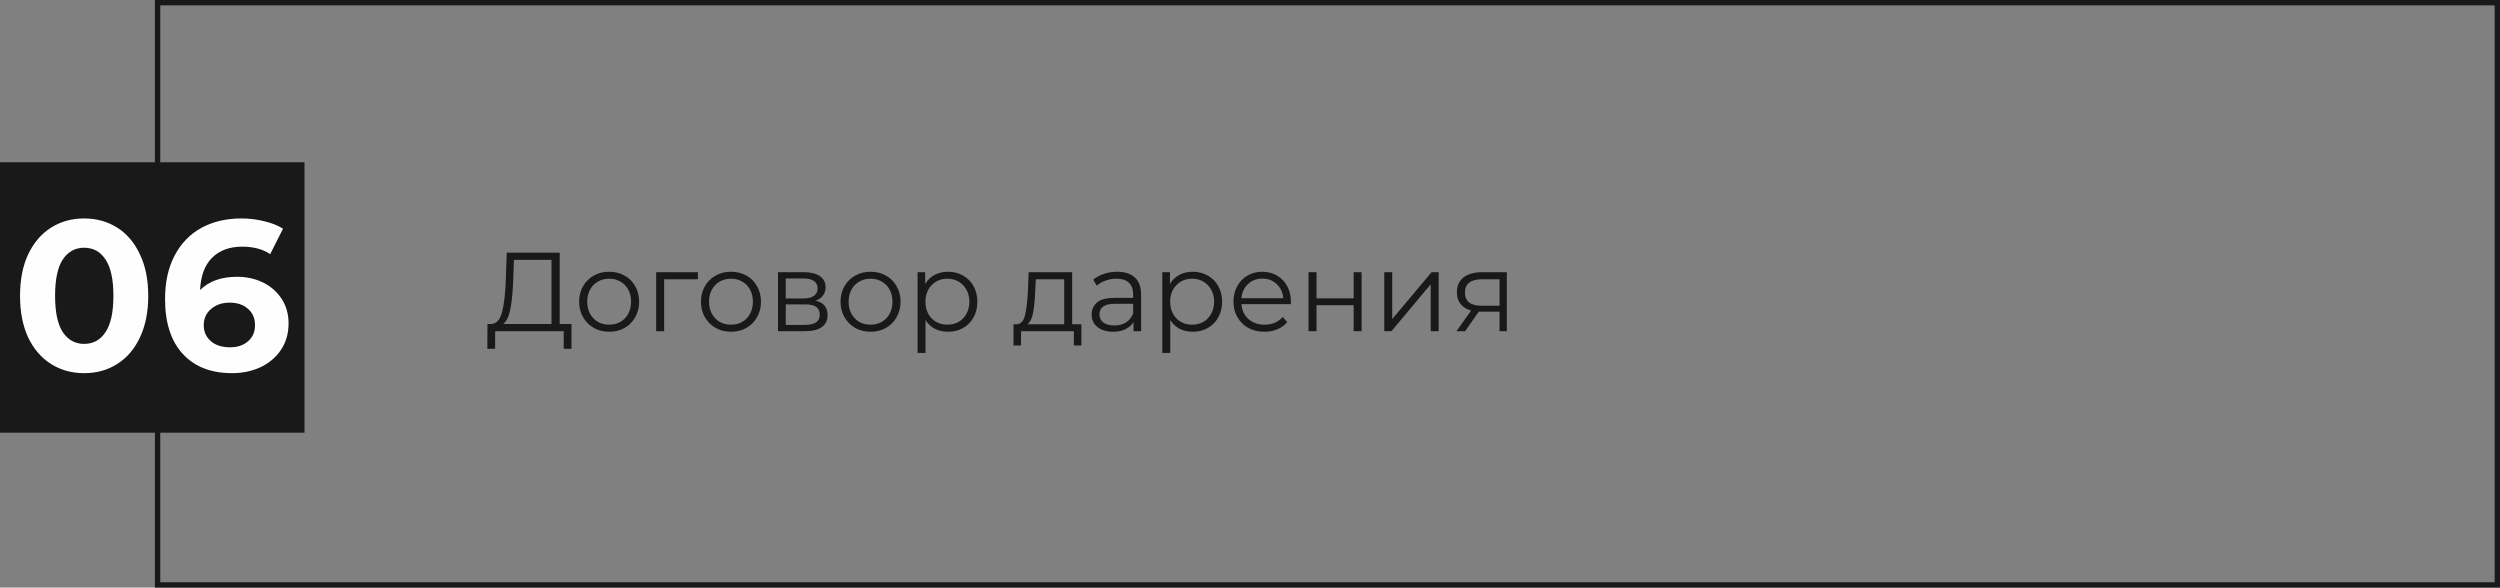
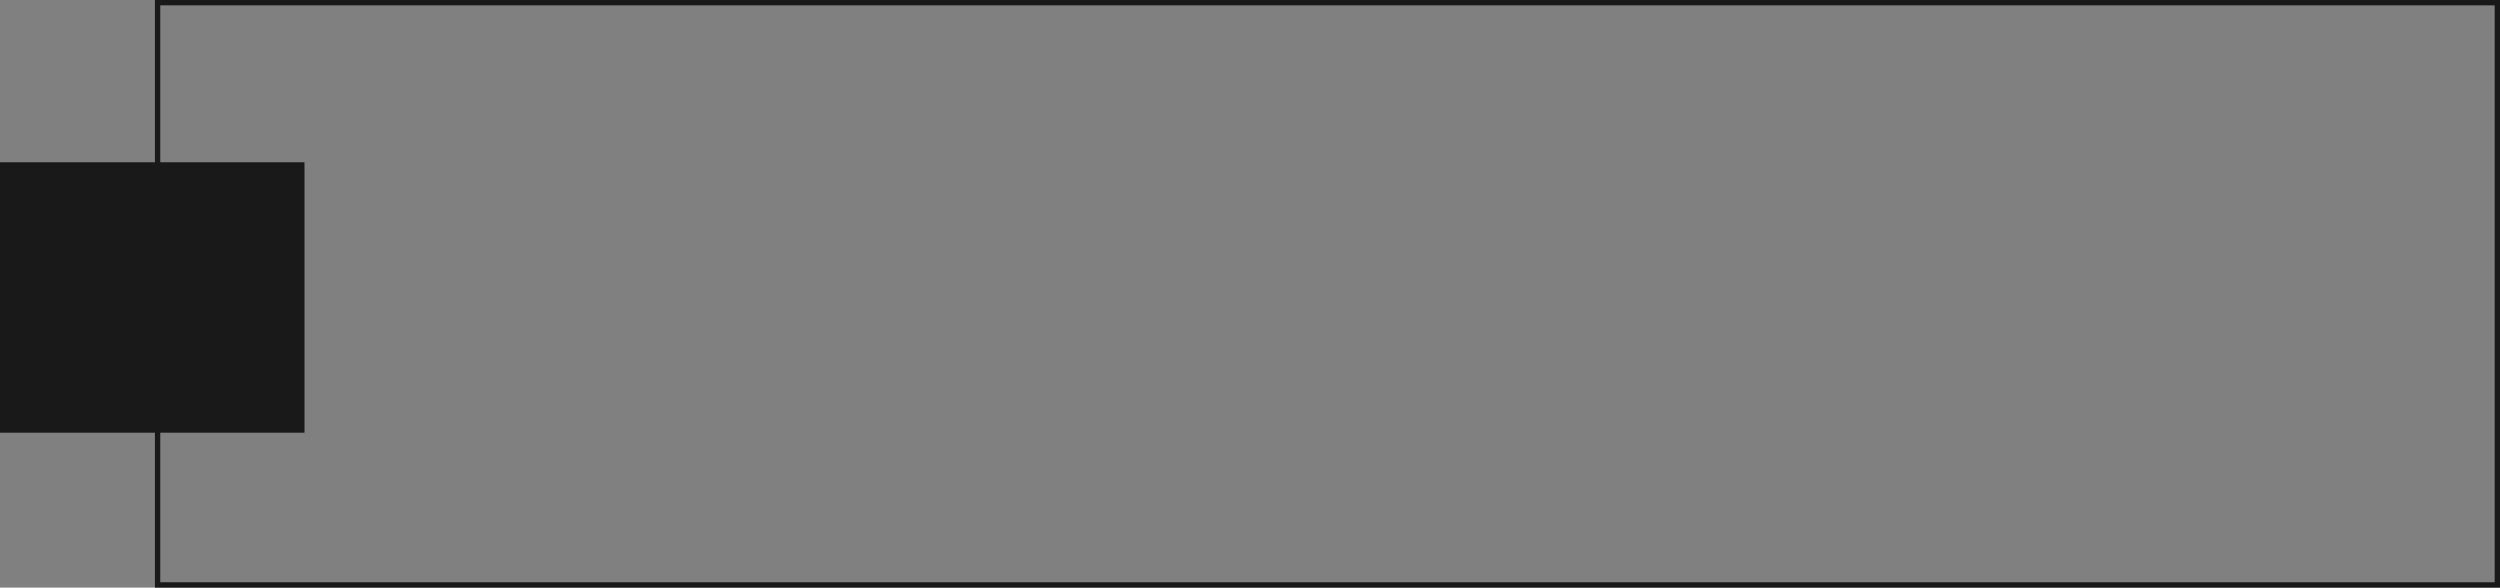
<svg xmlns="http://www.w3.org/2000/svg" width="468" height="110" viewBox="0 0 468 110" fill="none">
  <rect x="0" y="0" width="468" height="110" fill="#808080" stroke="none" />
  <rect x="29.5" y="0.5" width="438" height="109" stroke="#191919" />
  <rect y="30.375" width="57" height="50.625" fill="#191919" />
-   <path d="M15.751 69.855C13.431 69.855 11.365 69.282 9.551 68.135C7.738 66.988 6.311 65.335 5.271 63.175C4.258 60.988 3.751 58.388 3.751 55.375C3.751 52.362 4.258 49.775 5.271 47.615C6.311 45.428 7.738 43.762 9.551 42.615C11.365 41.468 13.431 40.895 15.751 40.895C18.071 40.895 20.138 41.468 21.951 42.615C23.765 43.762 25.178 45.428 26.191 47.615C27.231 49.775 27.751 52.362 27.751 55.375C27.751 58.388 27.231 60.988 26.191 63.175C25.178 65.335 23.765 66.988 21.951 68.135C20.138 69.282 18.071 69.855 15.751 69.855ZM15.751 64.375C17.458 64.375 18.791 63.642 19.751 62.175C20.738 60.708 21.231 58.442 21.231 55.375C21.231 52.308 20.738 50.042 19.751 48.575C18.791 47.108 17.458 46.375 15.751 46.375C14.071 46.375 12.738 47.108 11.751 48.575C10.791 50.042 10.311 52.308 10.311 55.375C10.311 58.442 10.791 60.708 11.751 62.175C12.738 63.642 14.071 64.375 15.751 64.375ZM44.38 51.815C46.166 51.815 47.793 52.175 49.26 52.895C50.727 53.615 51.886 54.642 52.74 55.975C53.593 57.282 54.02 58.802 54.02 60.535C54.02 62.402 53.553 64.042 52.62 65.455C51.687 66.868 50.407 67.962 48.78 68.735C47.18 69.482 45.393 69.855 43.42 69.855C39.5 69.855 36.433 68.655 34.22 66.255C32.007 63.855 30.9 60.428 30.9 55.975C30.9 52.802 31.5 50.082 32.7 47.815C33.9 45.548 35.566 43.828 37.7 42.655C39.86 41.482 42.353 40.895 45.18 40.895C46.673 40.895 48.1 41.068 49.46 41.415C50.846 41.735 52.02 42.202 52.98 42.815L50.58 47.575C49.193 46.642 47.447 46.175 45.34 46.175C42.967 46.175 41.087 46.868 39.7 48.255C38.313 49.642 37.566 51.655 37.46 54.295C39.113 52.642 41.42 51.815 44.38 51.815ZM43.06 65.015C44.447 65.015 45.566 64.642 46.42 63.895C47.3 63.148 47.74 62.135 47.74 60.855C47.74 59.575 47.3 58.562 46.42 57.815C45.566 57.042 44.42 56.655 42.98 56.655C41.566 56.655 40.407 57.055 39.5 57.855C38.593 58.628 38.14 59.628 38.14 60.855C38.14 62.082 38.58 63.082 39.46 63.855C40.34 64.628 41.54 65.015 43.06 65.015Z" fill="#FEFEFE" />
-   <path d="M106.981 60.656V65.297H105.532V62H92.701L92.68 65.297H91.231L91.252 60.656H91.987C92.953 60.6 93.625 59.837 94.003 58.367C94.381 56.883 94.612 54.783 94.696 52.067L94.864 47.3H104.776V60.656H106.981ZM96.082 52.214C96.012 54.454 95.837 56.302 95.557 57.758C95.291 59.2 94.836 60.166 94.192 60.656H103.243V48.644H96.208L96.082 52.214ZM114.043 62.105C112.979 62.105 112.02 61.867 111.166 61.391C110.312 60.901 109.64 60.229 109.15 59.375C108.66 58.521 108.415 57.555 108.415 56.477C108.415 55.399 108.66 54.433 109.15 53.579C109.64 52.725 110.312 52.06 111.166 51.584C112.02 51.108 112.979 50.87 114.043 50.87C115.107 50.87 116.066 51.108 116.92 51.584C117.774 52.06 118.439 52.725 118.915 53.579C119.405 54.433 119.65 55.399 119.65 56.477C119.65 57.555 119.405 58.521 118.915 59.375C118.439 60.229 117.774 60.901 116.92 61.391C116.066 61.867 115.107 62.105 114.043 62.105ZM114.043 60.782C114.827 60.782 115.527 60.607 116.143 60.257C116.773 59.893 117.263 59.382 117.613 58.724C117.963 58.066 118.138 57.317 118.138 56.477C118.138 55.637 117.963 54.888 117.613 54.23C117.263 53.572 116.773 53.068 116.143 52.718C115.527 52.354 114.827 52.172 114.043 52.172C113.259 52.172 112.552 52.354 111.922 52.718C111.306 53.068 110.816 53.572 110.452 54.23C110.102 54.888 109.927 55.637 109.927 56.477C109.927 57.317 110.102 58.066 110.452 58.724C110.816 59.382 111.306 59.893 111.922 60.257C112.552 60.607 113.259 60.782 114.043 60.782ZM130.649 52.277H124.328V62H122.837V50.954H130.649V52.277ZM136.848 62.105C135.784 62.105 134.825 61.867 133.971 61.391C133.117 60.901 132.445 60.229 131.955 59.375C131.465 58.521 131.22 57.555 131.22 56.477C131.22 55.399 131.465 54.433 131.955 53.579C132.445 52.725 133.117 52.06 133.971 51.584C134.825 51.108 135.784 50.87 136.848 50.87C137.912 50.87 138.871 51.108 139.725 51.584C140.579 52.06 141.244 52.725 141.72 53.579C142.21 54.433 142.455 55.399 142.455 56.477C142.455 57.555 142.21 58.521 141.72 59.375C141.244 60.229 140.579 60.901 139.725 61.391C138.871 61.867 137.912 62.105 136.848 62.105ZM136.848 60.782C137.632 60.782 138.332 60.607 138.948 60.257C139.578 59.893 140.068 59.382 140.418 58.724C140.768 58.066 140.943 57.317 140.943 56.477C140.943 55.637 140.768 54.888 140.418 54.23C140.068 53.572 139.578 53.068 138.948 52.718C138.332 52.354 137.632 52.172 136.848 52.172C136.064 52.172 135.357 52.354 134.727 52.718C134.111 53.068 133.621 53.572 133.257 54.23C132.907 54.888 132.732 55.637 132.732 56.477C132.732 57.317 132.907 58.066 133.257 58.724C133.621 59.382 134.111 59.893 134.727 60.257C135.357 60.607 136.064 60.782 136.848 60.782ZM152.677 56.288C154.175 56.638 154.924 57.541 154.924 58.997C154.924 59.963 154.567 60.705 153.853 61.223C153.139 61.741 152.075 62 150.661 62H145.642V50.954H150.514C151.774 50.954 152.761 51.199 153.475 51.689C154.189 52.179 154.546 52.879 154.546 53.789C154.546 54.391 154.378 54.909 154.042 55.343C153.72 55.763 153.265 56.078 152.677 56.288ZM147.091 55.868H150.409C151.263 55.868 151.914 55.707 152.362 55.385C152.824 55.063 153.055 54.594 153.055 53.978C153.055 53.362 152.824 52.9 152.362 52.592C151.914 52.284 151.263 52.13 150.409 52.13H147.091V55.868ZM150.598 60.824C151.55 60.824 152.264 60.67 152.74 60.362C153.216 60.054 153.454 59.571 153.454 58.913C153.454 58.255 153.237 57.772 152.803 57.464C152.369 57.142 151.683 56.981 150.745 56.981H147.091V60.824H150.598ZM162.975 62.105C161.911 62.105 160.952 61.867 160.098 61.391C159.244 60.901 158.572 60.229 158.082 59.375C157.592 58.521 157.347 57.555 157.347 56.477C157.347 55.399 157.592 54.433 158.082 53.579C158.572 52.725 159.244 52.06 160.098 51.584C160.952 51.108 161.911 50.87 162.975 50.87C164.039 50.87 164.998 51.108 165.852 51.584C166.706 52.06 167.371 52.725 167.847 53.579C168.337 54.433 168.582 55.399 168.582 56.477C168.582 57.555 168.337 58.521 167.847 59.375C167.371 60.229 166.706 60.901 165.852 61.391C164.998 61.867 164.039 62.105 162.975 62.105ZM162.975 60.782C163.759 60.782 164.459 60.607 165.075 60.257C165.705 59.893 166.195 59.382 166.545 58.724C166.895 58.066 167.07 57.317 167.07 56.477C167.07 55.637 166.895 54.888 166.545 54.23C166.195 53.572 165.705 53.068 165.075 52.718C164.459 52.354 163.759 52.172 162.975 52.172C162.191 52.172 161.484 52.354 160.854 52.718C160.238 53.068 159.748 53.572 159.384 54.23C159.034 54.888 158.859 55.637 158.859 56.477C158.859 57.317 159.034 58.066 159.384 58.724C159.748 59.382 160.238 59.893 160.854 60.257C161.484 60.607 162.191 60.782 162.975 60.782ZM177.459 50.87C178.495 50.87 179.433 51.108 180.273 51.584C181.113 52.046 181.771 52.704 182.247 53.558C182.723 54.412 182.961 55.385 182.961 56.477C182.961 57.583 182.723 58.563 182.247 59.417C181.771 60.271 181.113 60.936 180.273 61.412C179.447 61.874 178.509 62.105 177.459 62.105C176.563 62.105 175.751 61.923 175.023 61.559C174.309 61.181 173.721 60.635 173.259 59.921V66.074H171.768V50.954H173.196V53.138C173.644 52.41 174.232 51.85 174.96 51.458C175.702 51.066 176.535 50.87 177.459 50.87ZM177.354 60.782C178.124 60.782 178.824 60.607 179.454 60.257C180.084 59.893 180.574 59.382 180.924 58.724C181.288 58.066 181.47 57.317 181.47 56.477C181.47 55.637 181.288 54.895 180.924 54.251C180.574 53.593 180.084 53.082 179.454 52.718C178.824 52.354 178.124 52.172 177.354 52.172C176.57 52.172 175.863 52.354 175.233 52.718C174.617 53.082 174.127 53.593 173.763 54.251C173.413 54.895 173.238 55.637 173.238 56.477C173.238 57.317 173.413 58.066 173.763 58.724C174.127 59.382 174.617 59.893 175.233 60.257C175.863 60.607 176.57 60.782 177.354 60.782ZM202.434 60.698V64.667H201.027V62H191.136V64.667H189.729V60.698H190.359C191.101 60.656 191.605 60.11 191.871 59.06C192.137 58.01 192.319 56.54 192.417 54.65L192.564 50.954H200.712V60.698H202.434ZM193.782 54.734C193.712 56.302 193.579 57.597 193.383 58.619C193.187 59.627 192.837 60.32 192.333 60.698H199.221V52.277H193.908L193.782 54.734ZM209.141 50.87C210.583 50.87 211.689 51.234 212.459 51.962C213.229 52.676 213.614 53.74 213.614 55.154V62H212.186V60.278C211.85 60.852 211.353 61.3 210.695 61.622C210.051 61.944 209.281 62.105 208.385 62.105C207.153 62.105 206.173 61.811 205.445 61.223C204.717 60.635 204.353 59.858 204.353 58.892C204.353 57.954 204.689 57.198 205.361 56.624C206.047 56.05 207.132 55.763 208.616 55.763H212.123V55.091C212.123 54.139 211.857 53.418 211.325 52.928C210.793 52.424 210.016 52.172 208.994 52.172C208.294 52.172 207.622 52.291 206.978 52.529C206.334 52.753 205.781 53.068 205.319 53.474L204.647 52.361C205.207 51.885 205.879 51.521 206.663 51.269C207.447 51.003 208.273 50.87 209.141 50.87ZM208.616 60.929C209.456 60.929 210.177 60.74 210.779 60.362C211.381 59.97 211.829 59.41 212.123 58.682V56.876H208.658C206.768 56.876 205.823 57.534 205.823 58.85C205.823 59.494 206.068 60.005 206.558 60.383C207.048 60.747 207.734 60.929 208.616 60.929ZM223.274 50.87C224.31 50.87 225.248 51.108 226.088 51.584C226.928 52.046 227.586 52.704 228.062 53.558C228.538 54.412 228.776 55.385 228.776 56.477C228.776 57.583 228.538 58.563 228.062 59.417C227.586 60.271 226.928 60.936 226.088 61.412C225.262 61.874 224.324 62.105 223.274 62.105C222.378 62.105 221.566 61.923 220.838 61.559C220.124 61.181 219.536 60.635 219.074 59.921V66.074H217.583V50.954H219.011V53.138C219.459 52.41 220.047 51.85 220.775 51.458C221.517 51.066 222.35 50.87 223.274 50.87ZM223.169 60.782C223.939 60.782 224.639 60.607 225.269 60.257C225.899 59.893 226.389 59.382 226.739 58.724C227.103 58.066 227.285 57.317 227.285 56.477C227.285 55.637 227.103 54.895 226.739 54.251C226.389 53.593 225.899 53.082 225.269 52.718C224.639 52.354 223.939 52.172 223.169 52.172C222.385 52.172 221.678 52.354 221.048 52.718C220.432 53.082 219.942 53.593 219.578 54.251C219.228 54.895 219.053 55.637 219.053 56.477C219.053 57.317 219.228 58.066 219.578 58.724C219.942 59.382 220.432 59.893 221.048 60.257C221.678 60.607 222.385 60.782 223.169 60.782ZM241.639 56.939H232.399C232.483 58.087 232.924 59.018 233.722 59.732C234.52 60.432 235.528 60.782 236.746 60.782C237.432 60.782 238.062 60.663 238.636 60.425C239.21 60.173 239.707 59.809 240.127 59.333L240.967 60.299C240.477 60.887 239.861 61.335 239.119 61.643C238.391 61.951 237.586 62.105 236.704 62.105C235.57 62.105 234.562 61.867 233.68 61.391C232.812 60.901 232.133 60.229 231.643 59.375C231.153 58.521 230.908 57.555 230.908 56.477C230.908 55.399 231.139 54.433 231.601 53.579C232.077 52.725 232.721 52.06 233.533 51.584C234.359 51.108 235.283 50.87 236.305 50.87C237.327 50.87 238.244 51.108 239.056 51.584C239.868 52.06 240.505 52.725 240.967 53.579C241.429 54.419 241.66 55.385 241.66 56.477L241.639 56.939ZM236.305 52.151C235.241 52.151 234.345 52.494 233.617 53.18C232.903 53.852 232.497 54.734 232.399 55.826H240.232C240.134 54.734 239.721 53.852 238.993 53.18C238.279 52.494 237.383 52.151 236.305 52.151ZM244.961 50.954H246.452V55.847H253.403V50.954H254.894V62H253.403V57.128H246.452V62H244.961V50.954ZM259.132 50.954H260.623V59.732L267.994 50.954H269.317V62H267.826V53.222L260.476 62H259.132V50.954ZM282.074 50.954V62H280.709V58.346H277.244H276.824L274.262 62H272.645L275.396 58.136C274.542 57.898 273.884 57.492 273.422 56.918C272.96 56.344 272.729 55.616 272.729 54.734C272.729 53.502 273.149 52.564 273.989 51.92C274.829 51.276 275.977 50.954 277.433 50.954H282.074ZM274.241 54.776C274.241 56.414 275.284 57.233 277.37 57.233H280.709V52.277H277.475C275.319 52.277 274.241 53.11 274.241 54.776Z" fill="#191919" />
</svg>